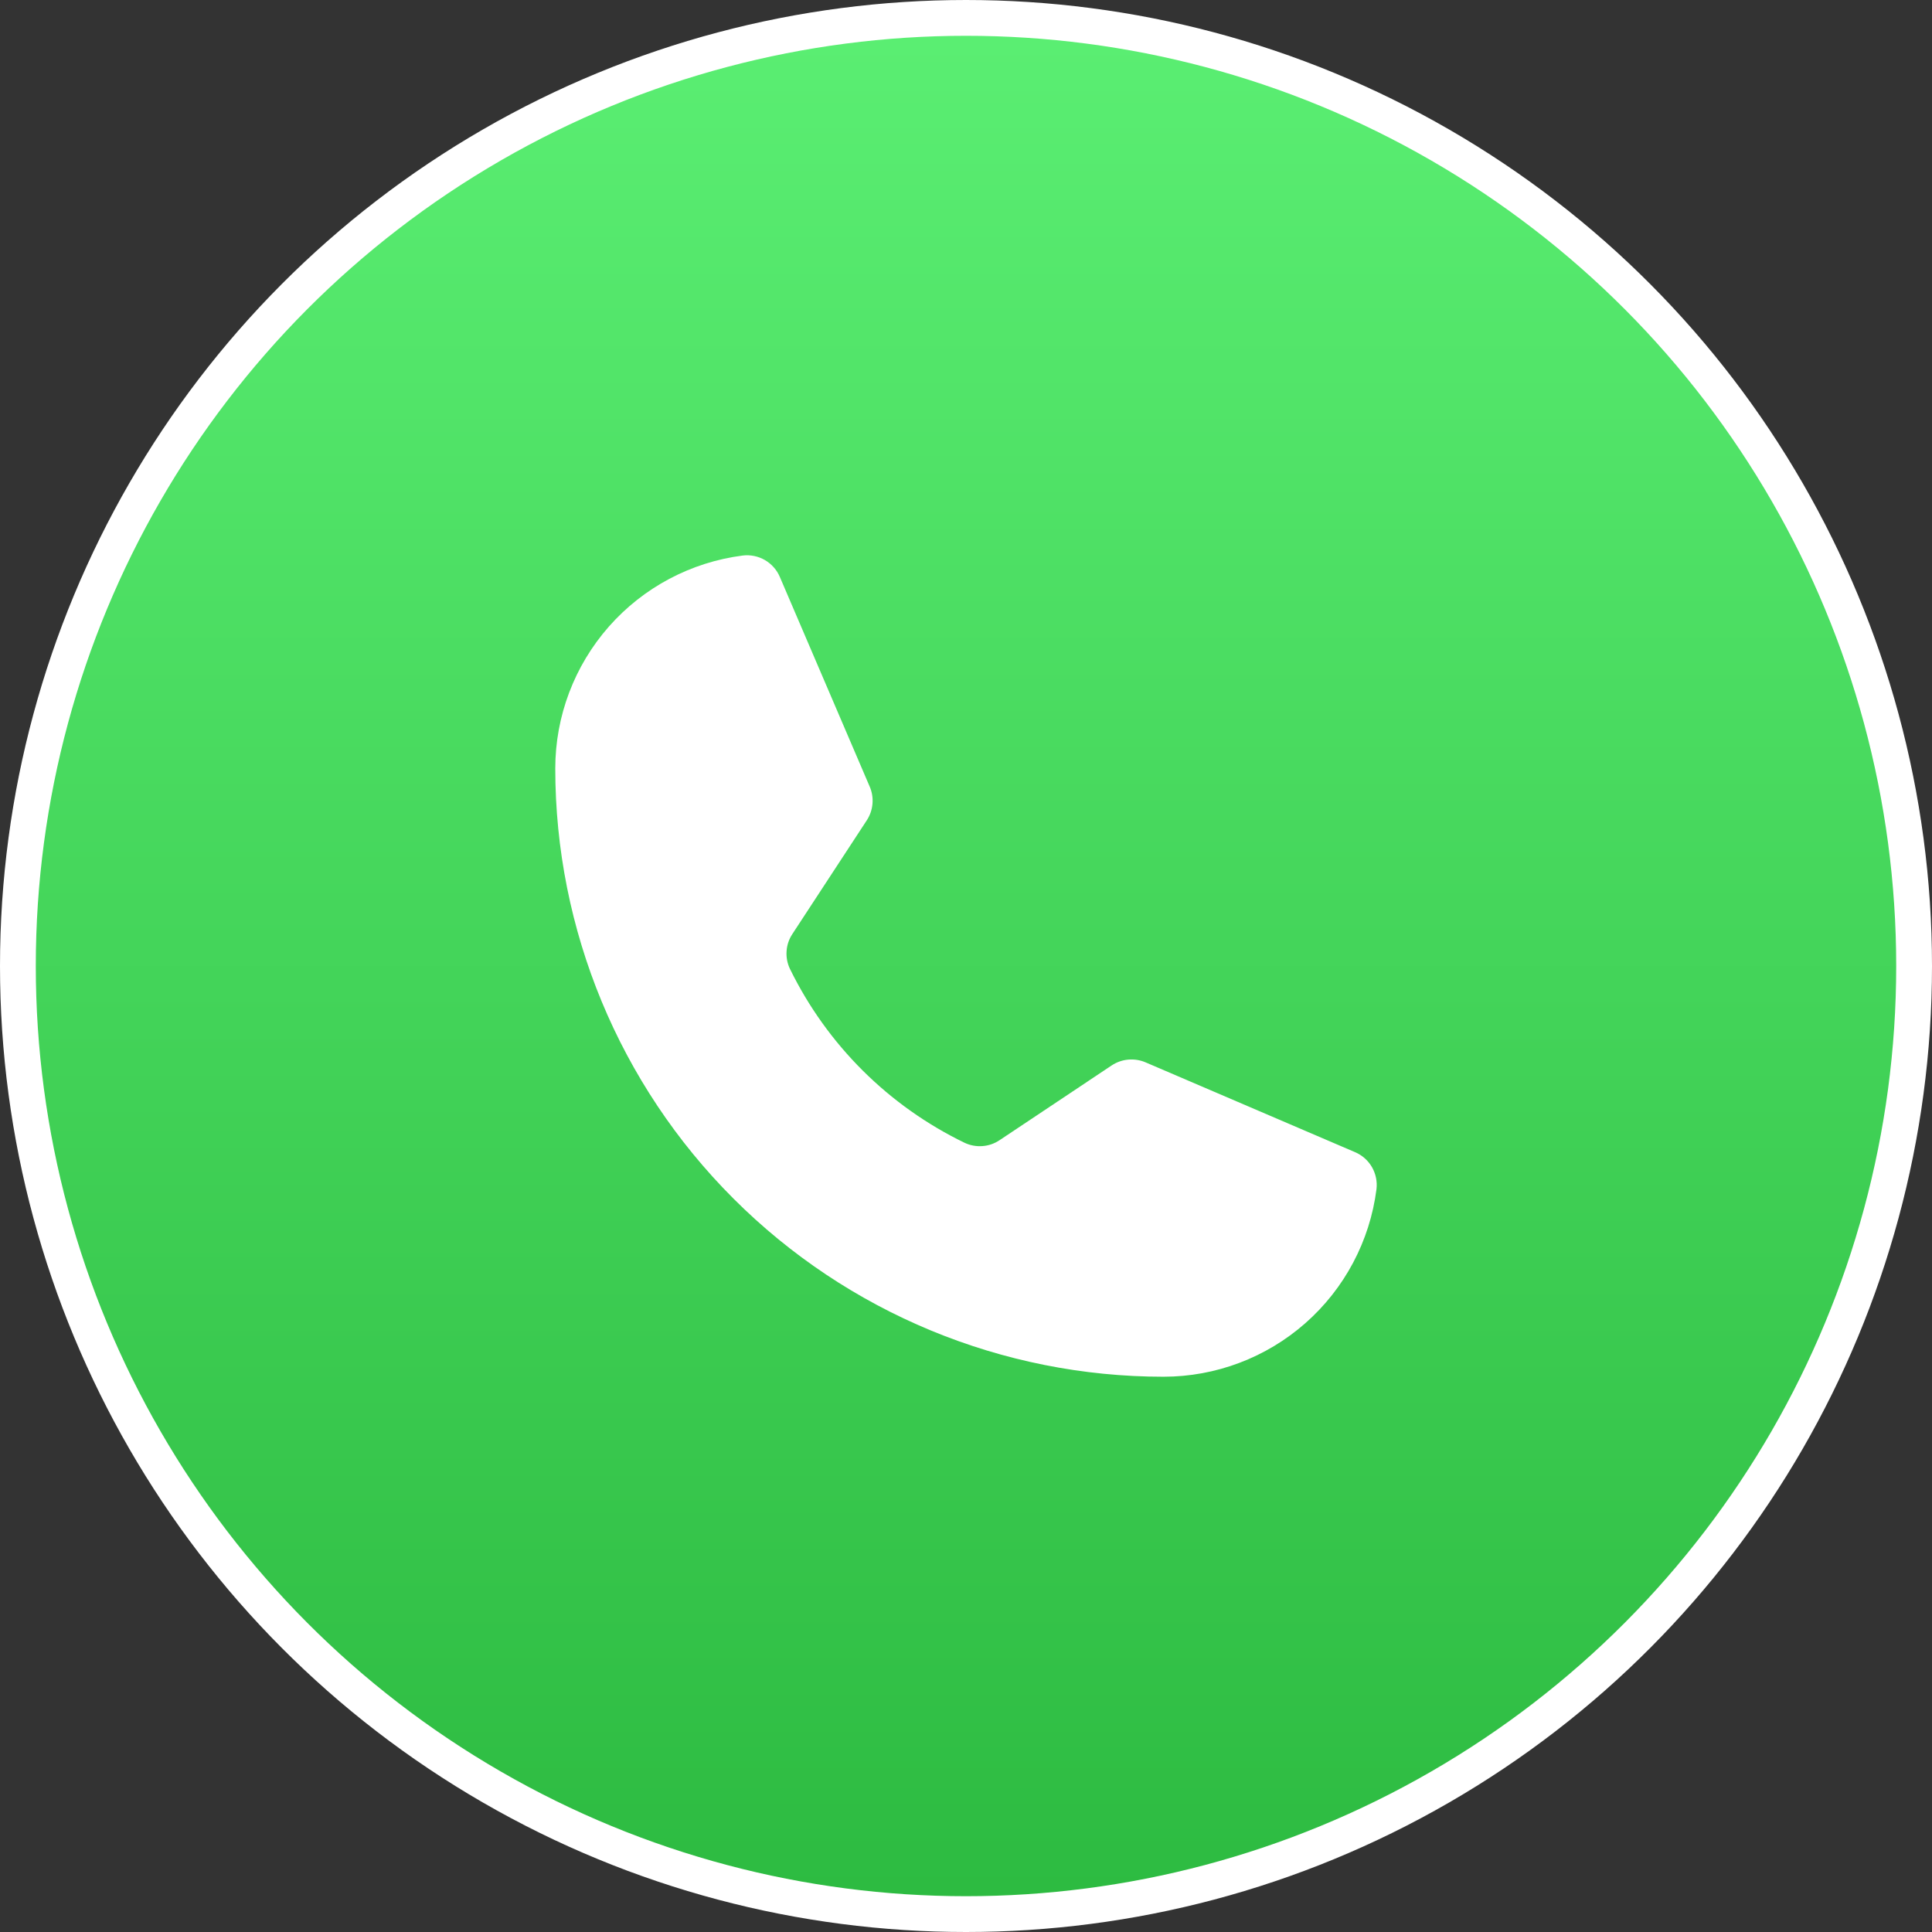
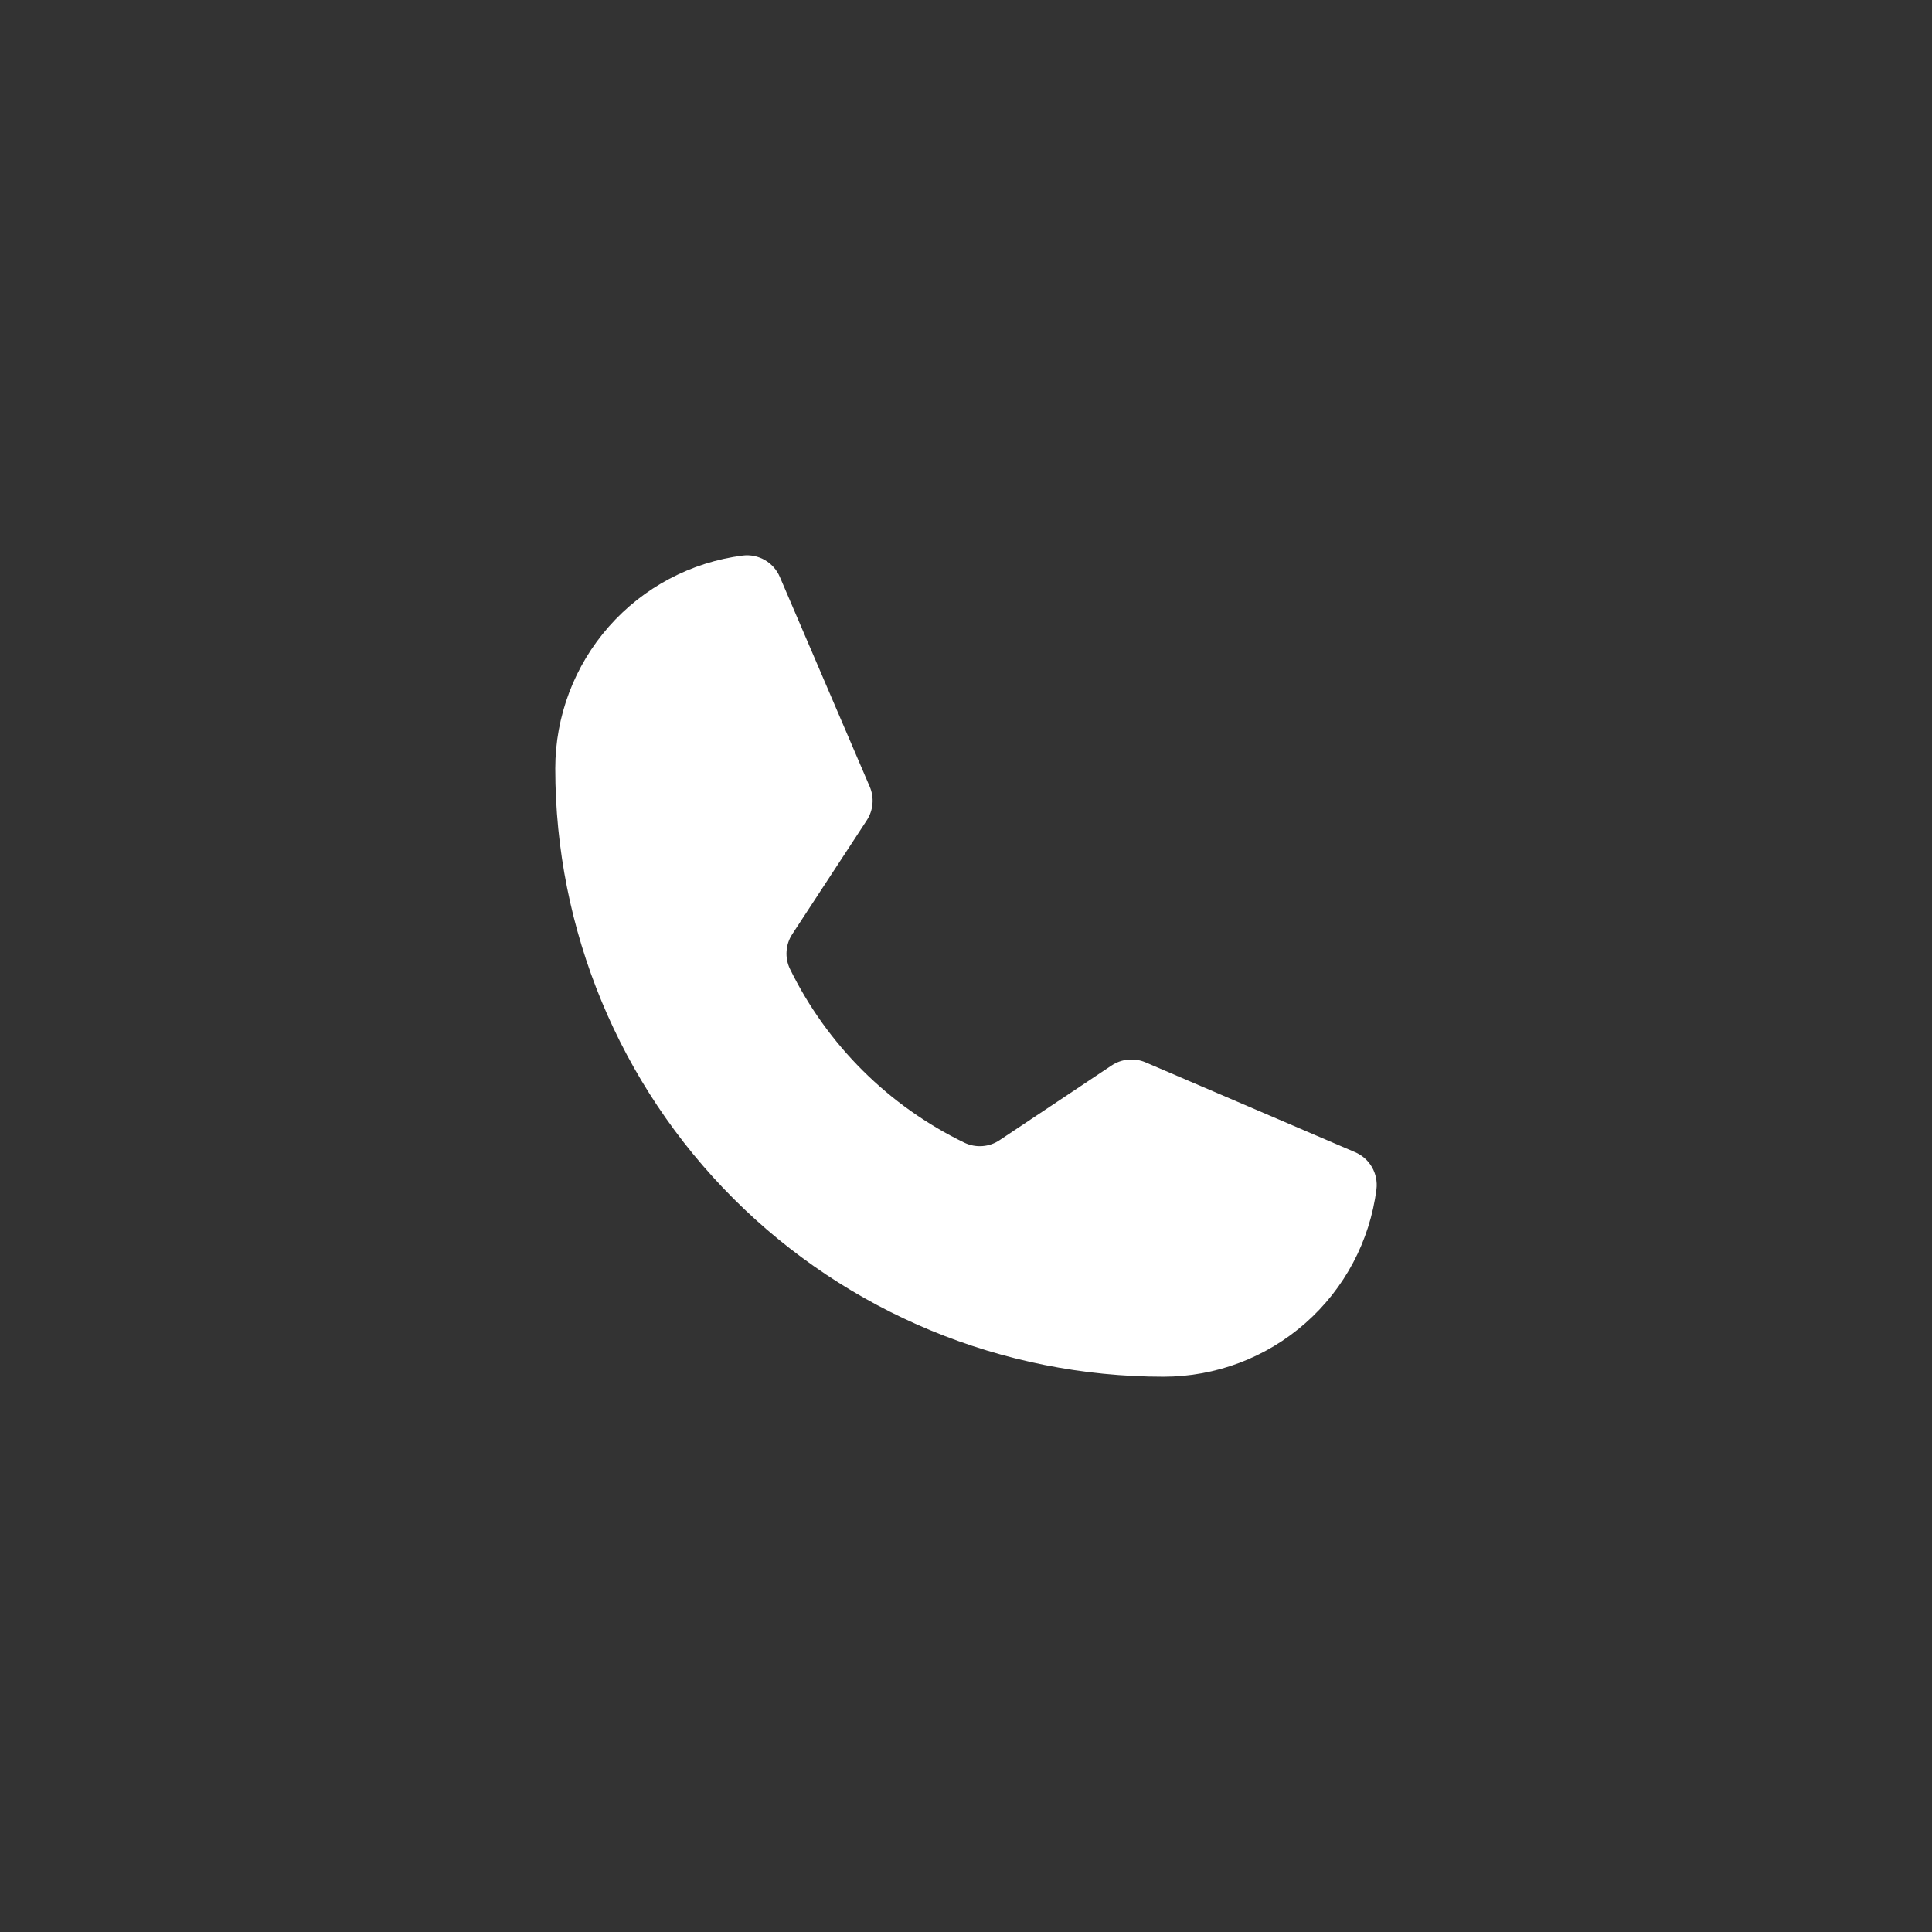
<svg xmlns="http://www.w3.org/2000/svg" width="61" height="61" viewBox="0 0 61 61" fill="none">
  <rect x="0" y="0" width="61" height="61" fill="#333333" stroke="none" />
-   <circle cx="30.5" cy="30.5" r="29.935" fill="url(#paint0_linear_271_1965)" stroke="white" stroke-width="1.13" />
  <path d="M24.942 30.592C26.114 32.988 28.056 34.921 30.456 36.082C30.632 36.165 30.826 36.201 31.02 36.186C31.214 36.172 31.401 36.107 31.562 35.998L35.097 33.641C35.254 33.536 35.433 33.473 35.62 33.456C35.808 33.439 35.996 33.468 36.169 33.542L42.782 36.377C43.007 36.472 43.195 36.638 43.317 36.849C43.439 37.061 43.489 37.306 43.46 37.548C43.251 39.184 42.453 40.687 41.215 41.777C39.977 42.867 38.385 43.468 36.736 43.468C31.643 43.468 26.758 41.445 23.157 37.843C19.555 34.242 17.532 29.357 17.532 24.264C17.532 22.615 18.134 21.023 19.223 19.785C20.313 18.547 21.816 17.749 23.452 17.54C23.694 17.511 23.939 17.561 24.151 17.683C24.362 17.806 24.528 17.993 24.623 18.218L27.46 24.837C27.534 25.008 27.564 25.195 27.547 25.381C27.531 25.566 27.469 25.745 27.367 25.901L25.018 29.49C24.911 29.651 24.848 29.838 24.835 30.031C24.821 30.224 24.858 30.418 24.942 30.592Z" fill="white" />
  <defs>
    <linearGradient id="paint0_linear_271_1965" x1="30.5" y1="0" x2="30.5" y2="61" gradientUnits="userSpaceOnUse">
      <stop stop-color="#5BEF73" />
      <stop offset="1" stop-color="#2CBA40" />
    </linearGradient>
  </defs>
</svg>